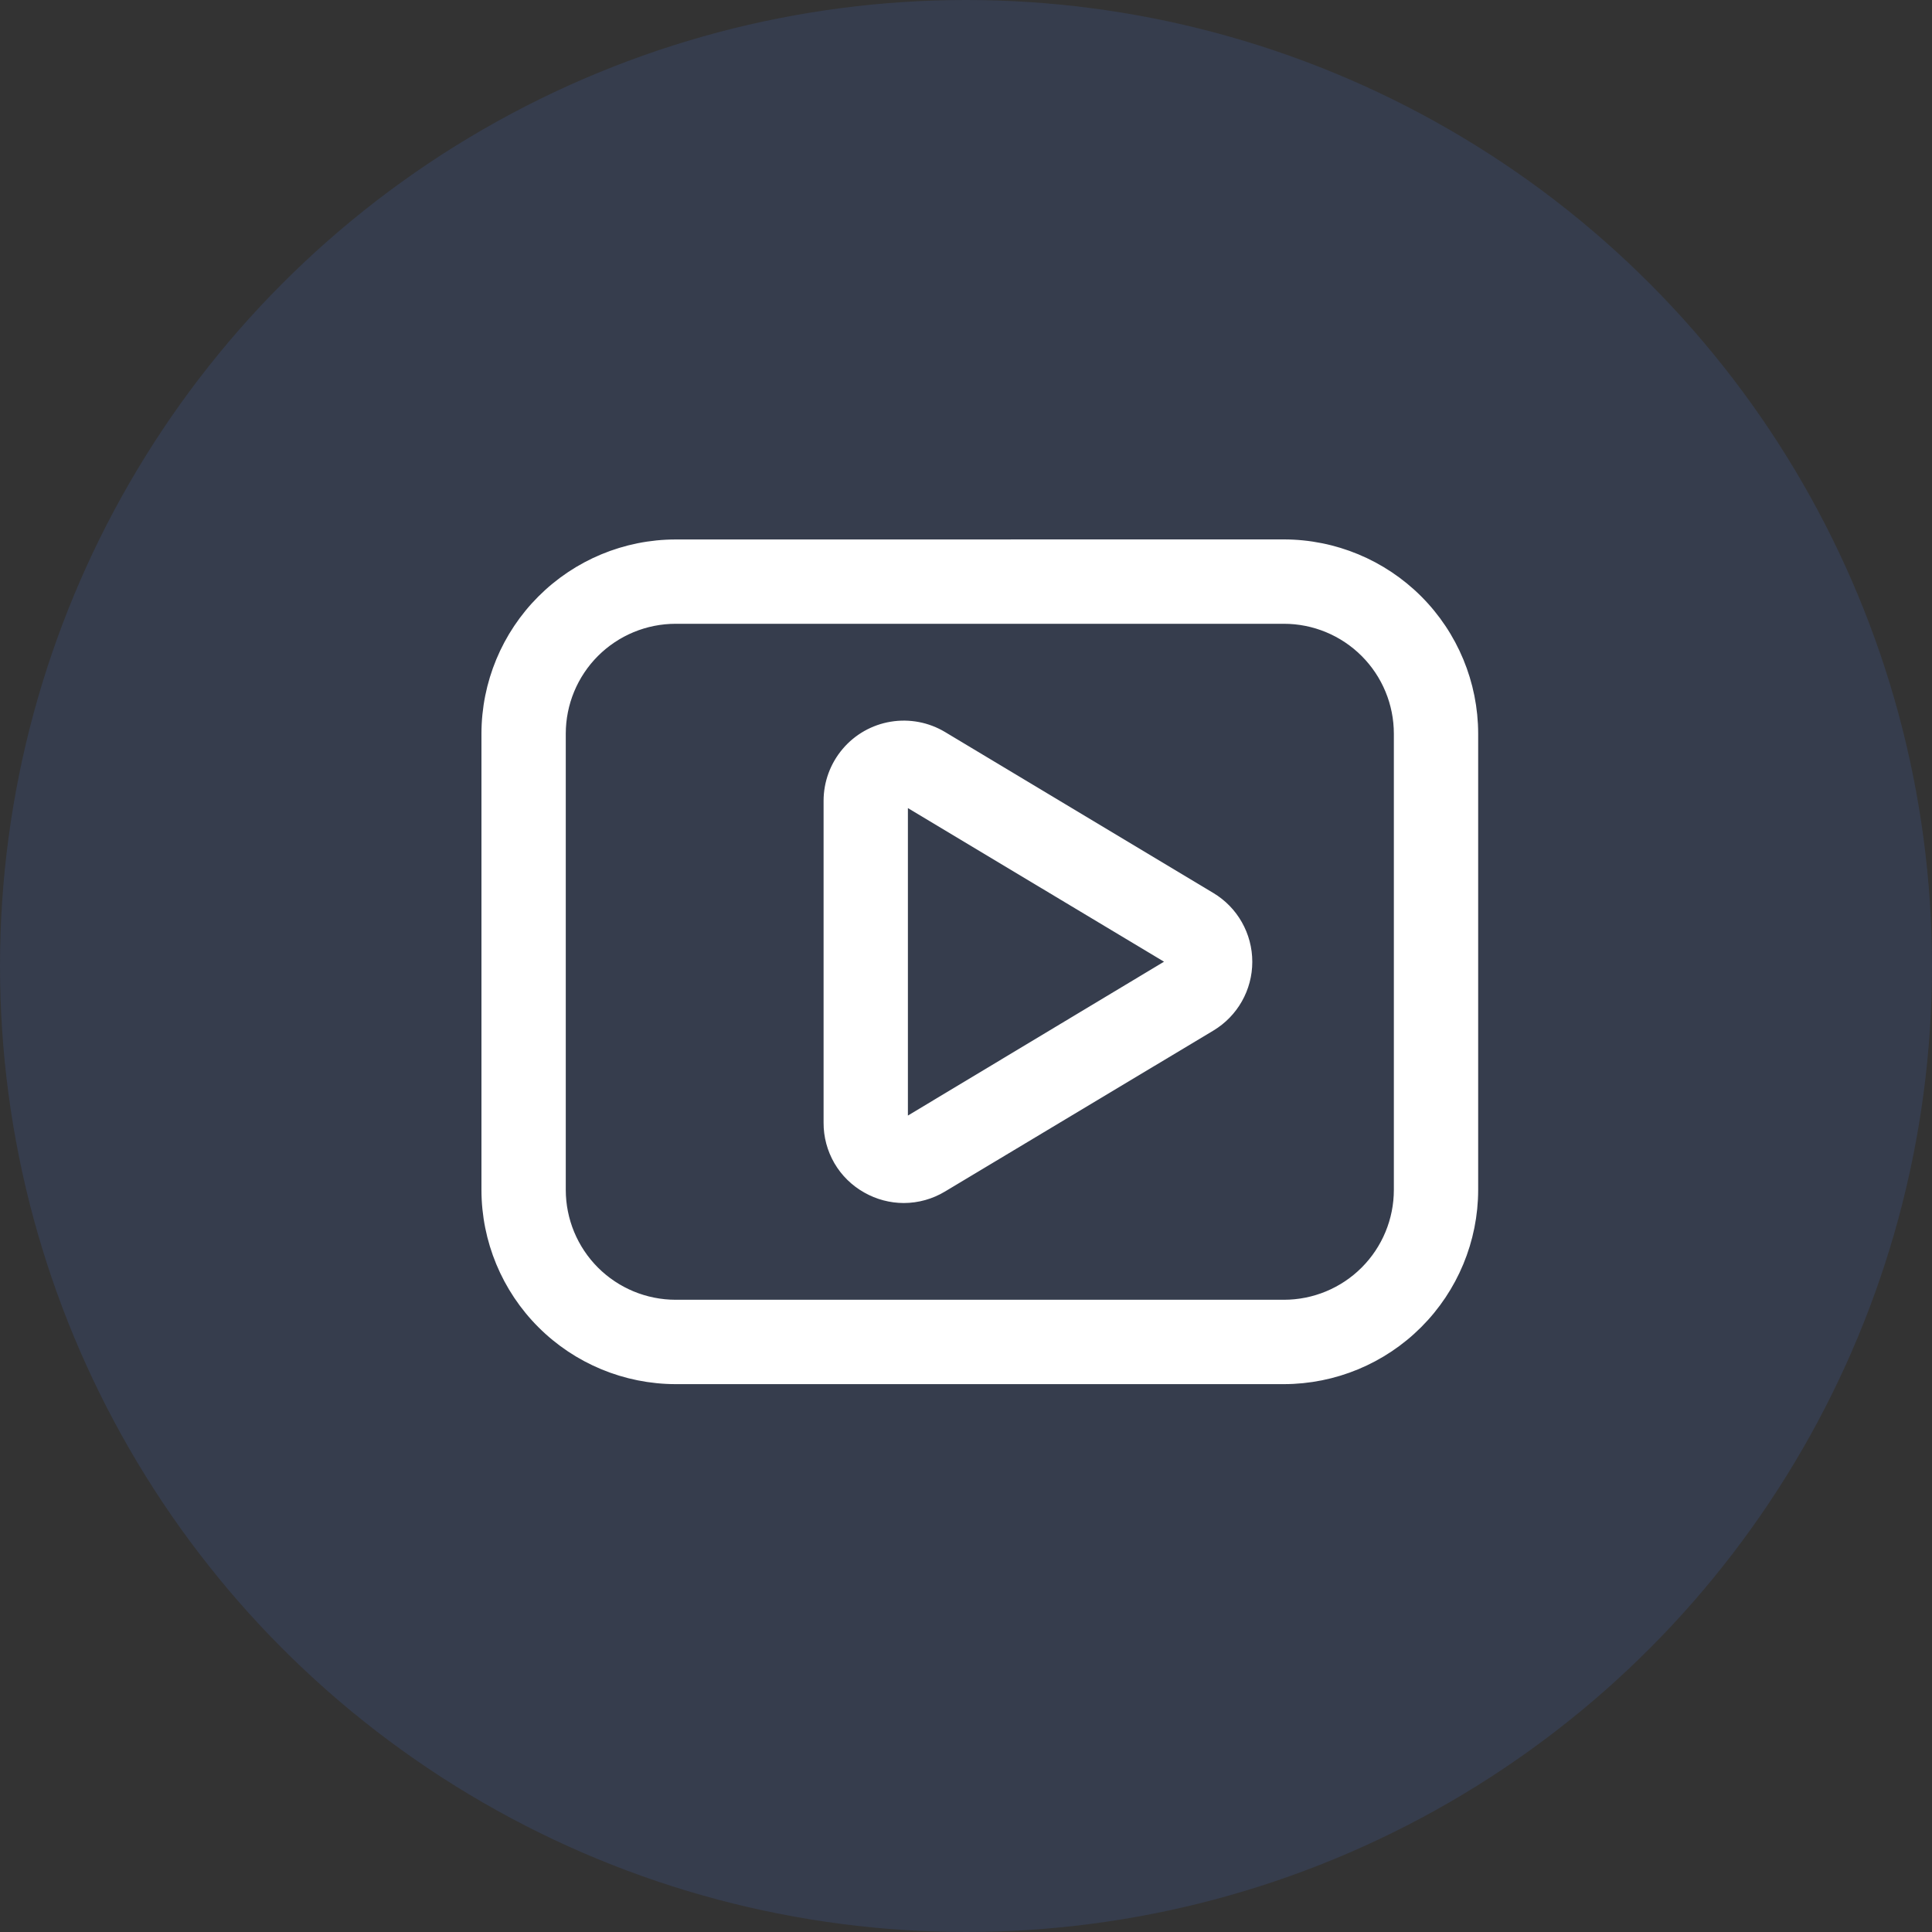
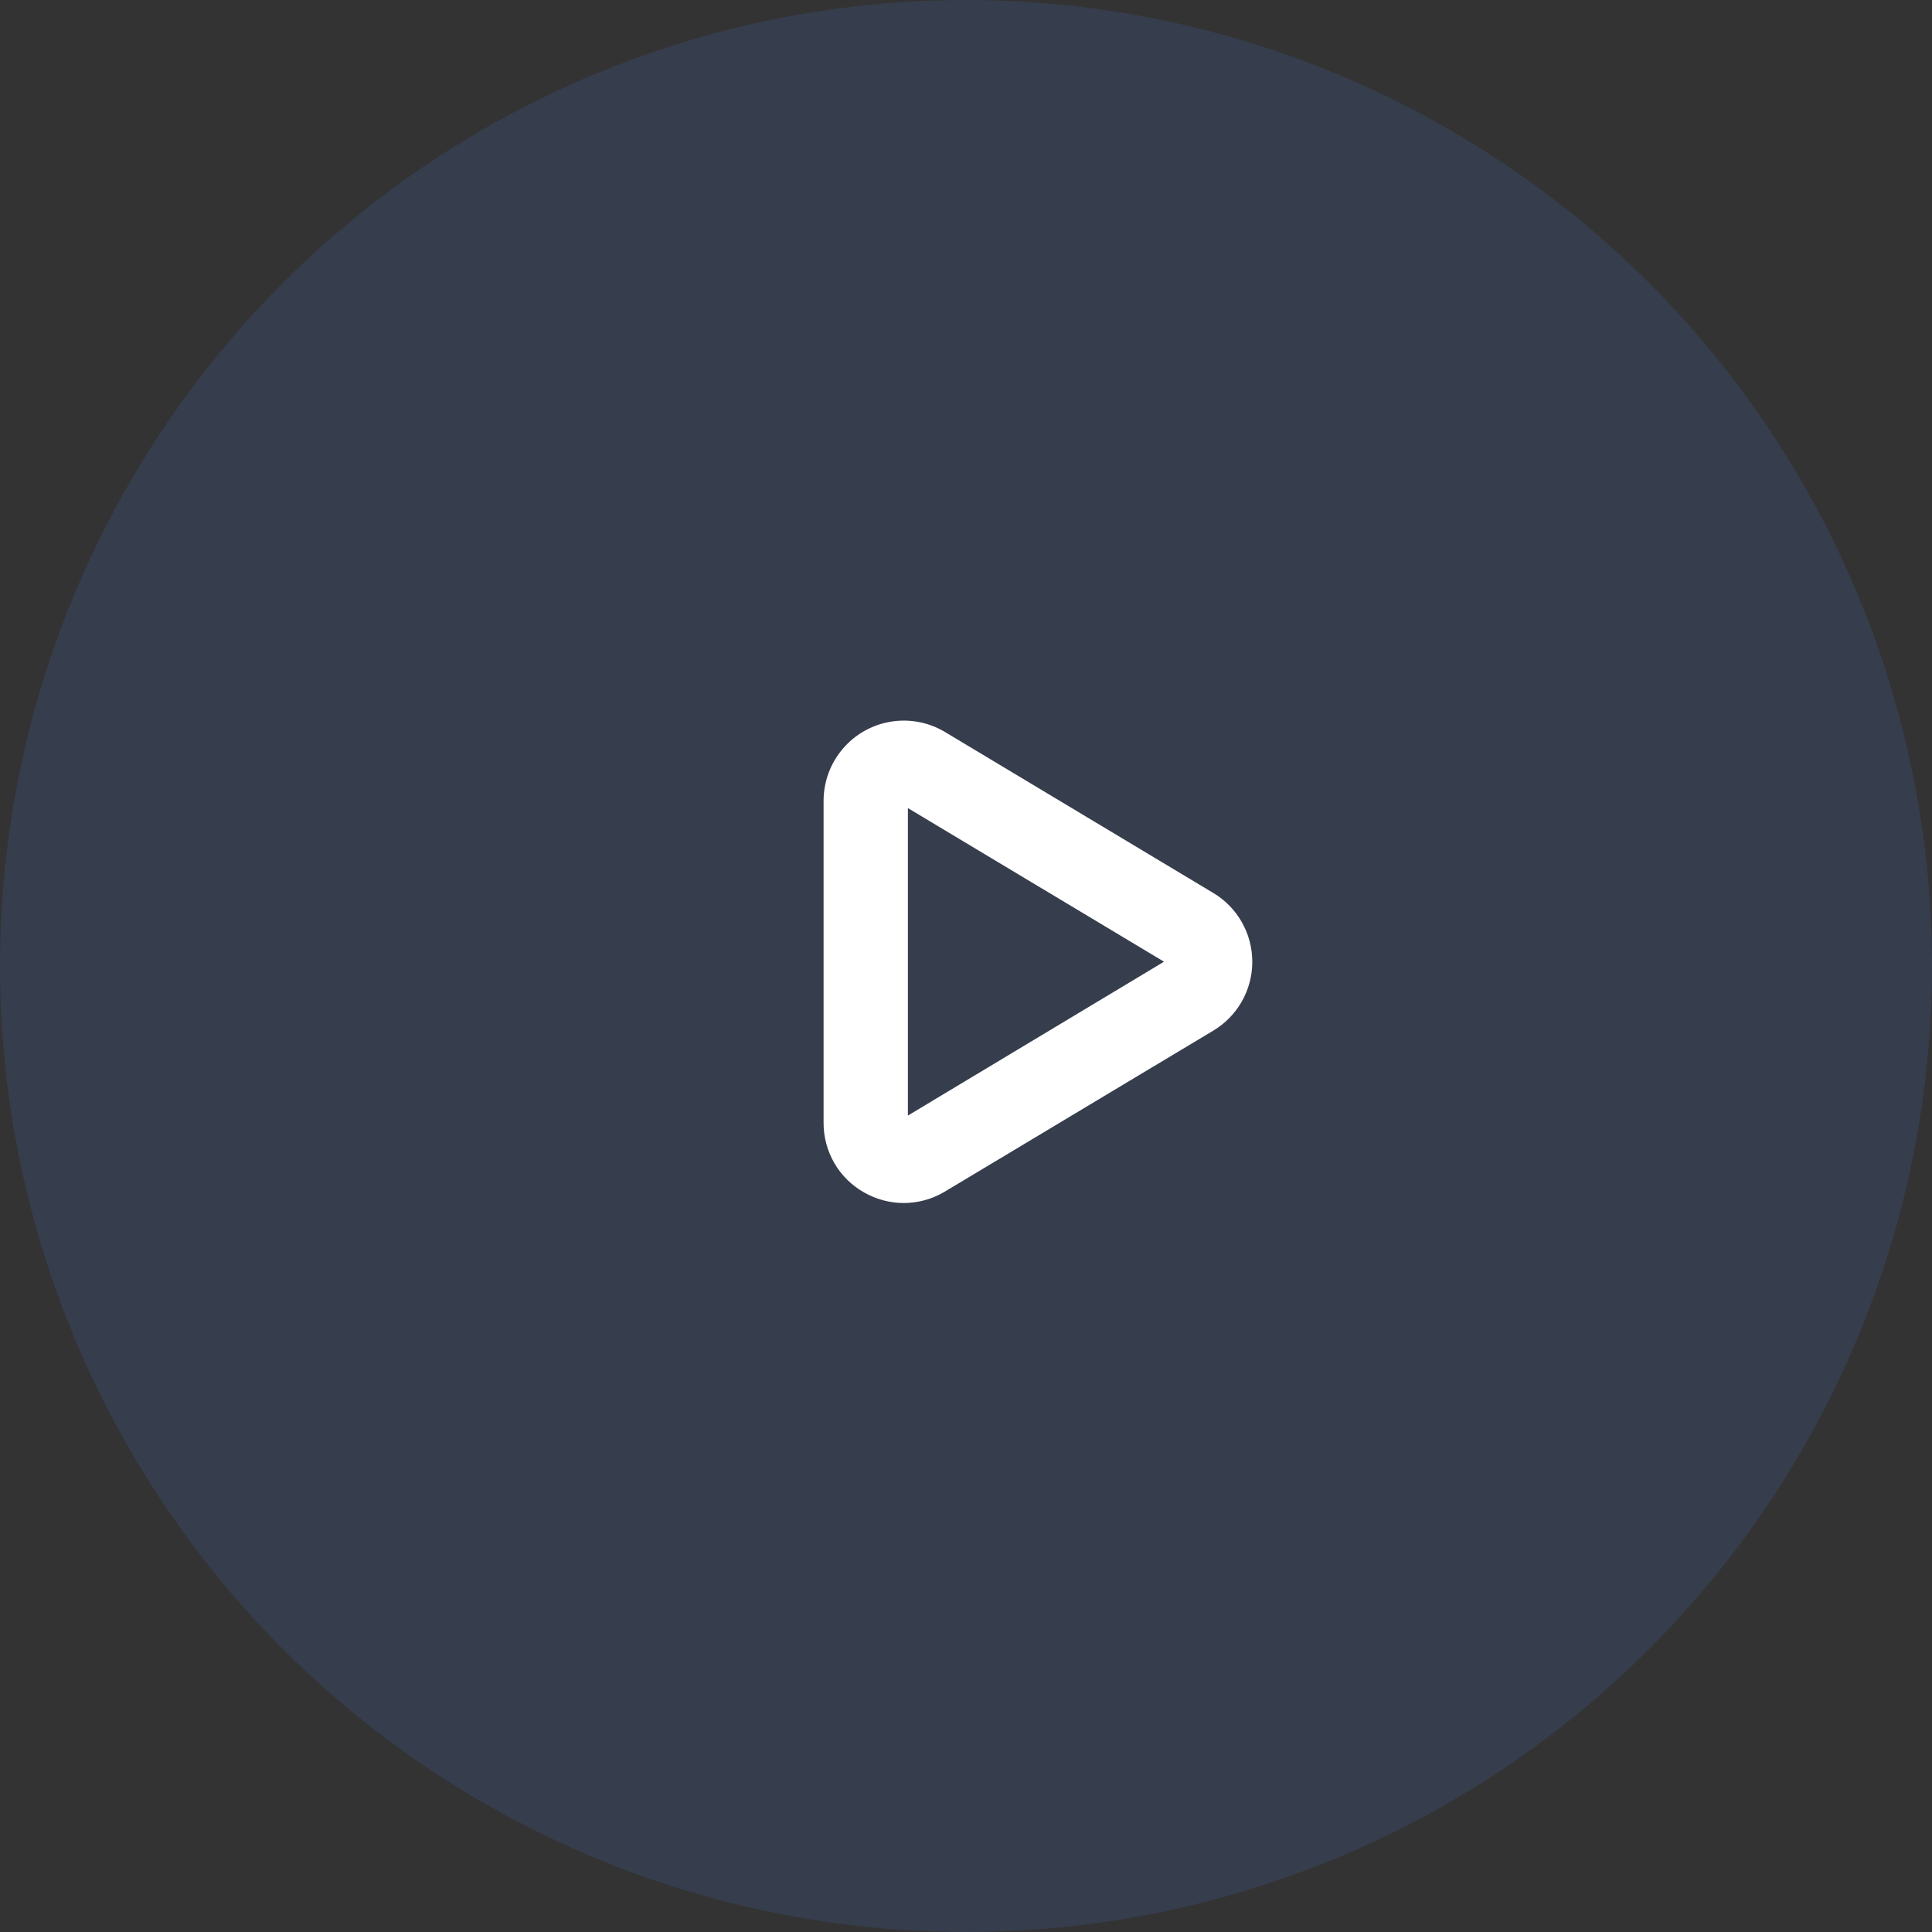
<svg xmlns="http://www.w3.org/2000/svg" width="70" height="70" viewBox="0 0 70 70" fill="none">
  <rect x="0" y="0" width="70" height="70" fill="#333333" stroke="none" />
  <g id="Group 770">
    <g id="Group 768">
      <circle id="Ellipse 14" cx="35" cy="35" r="35" fill="#4166B4" fill-opacity="0.2" />
    </g>
    <g id="Group">
-       <path id="Vector" d="M51.388 21.715C50.096 20.423 48.347 19.697 46.521 19.694L24.481 19.696C22.655 19.697 20.904 20.425 19.614 21.716C18.323 23.006 17.595 24.757 17.594 26.583V43.113C17.595 44.939 18.323 46.69 19.613 47.98C20.904 49.271 22.654 49.997 24.48 50H46.518C48.344 49.998 50.095 49.271 51.385 47.98C52.678 46.688 53.405 44.937 53.407 43.111V26.583C53.405 24.757 52.678 23.006 51.388 21.715ZM50.652 43.111C50.652 44.207 50.216 45.258 49.441 46.033C48.667 46.807 47.615 47.243 46.52 47.243H24.481C23.385 47.243 22.334 46.807 21.559 46.033C20.785 45.258 20.349 44.207 20.349 43.111V26.583C20.349 25.488 20.785 24.436 21.559 23.661C22.334 22.887 23.385 22.451 24.481 22.451H46.52C47.615 22.451 48.667 22.887 49.441 23.661C50.216 24.436 50.652 25.488 50.652 26.583V43.111Z" fill="white" stroke="white" stroke-width="0.3" />
      <path id="Vector_2" d="M43.886 32.484L34.165 26.652C33.605 26.316 32.944 26.19 32.299 26.296C31.654 26.402 31.068 26.733 30.646 27.232C30.223 27.73 29.99 28.362 29.99 29.016V40.677C29.987 41.166 30.116 41.646 30.361 42.069C30.607 42.491 30.962 42.839 31.389 43.078C31.803 43.313 32.27 43.437 32.745 43.438C33.246 43.437 33.735 43.3 34.164 43.041L43.886 37.211C44.716 36.713 45.223 35.816 45.223 34.849C45.223 33.878 44.715 32.981 43.886 32.484ZM32.745 40.684V29.014L42.466 34.844L32.745 40.684Z" fill="white" stroke="white" stroke-width="0.3" />
    </g>
  </g>
</svg>